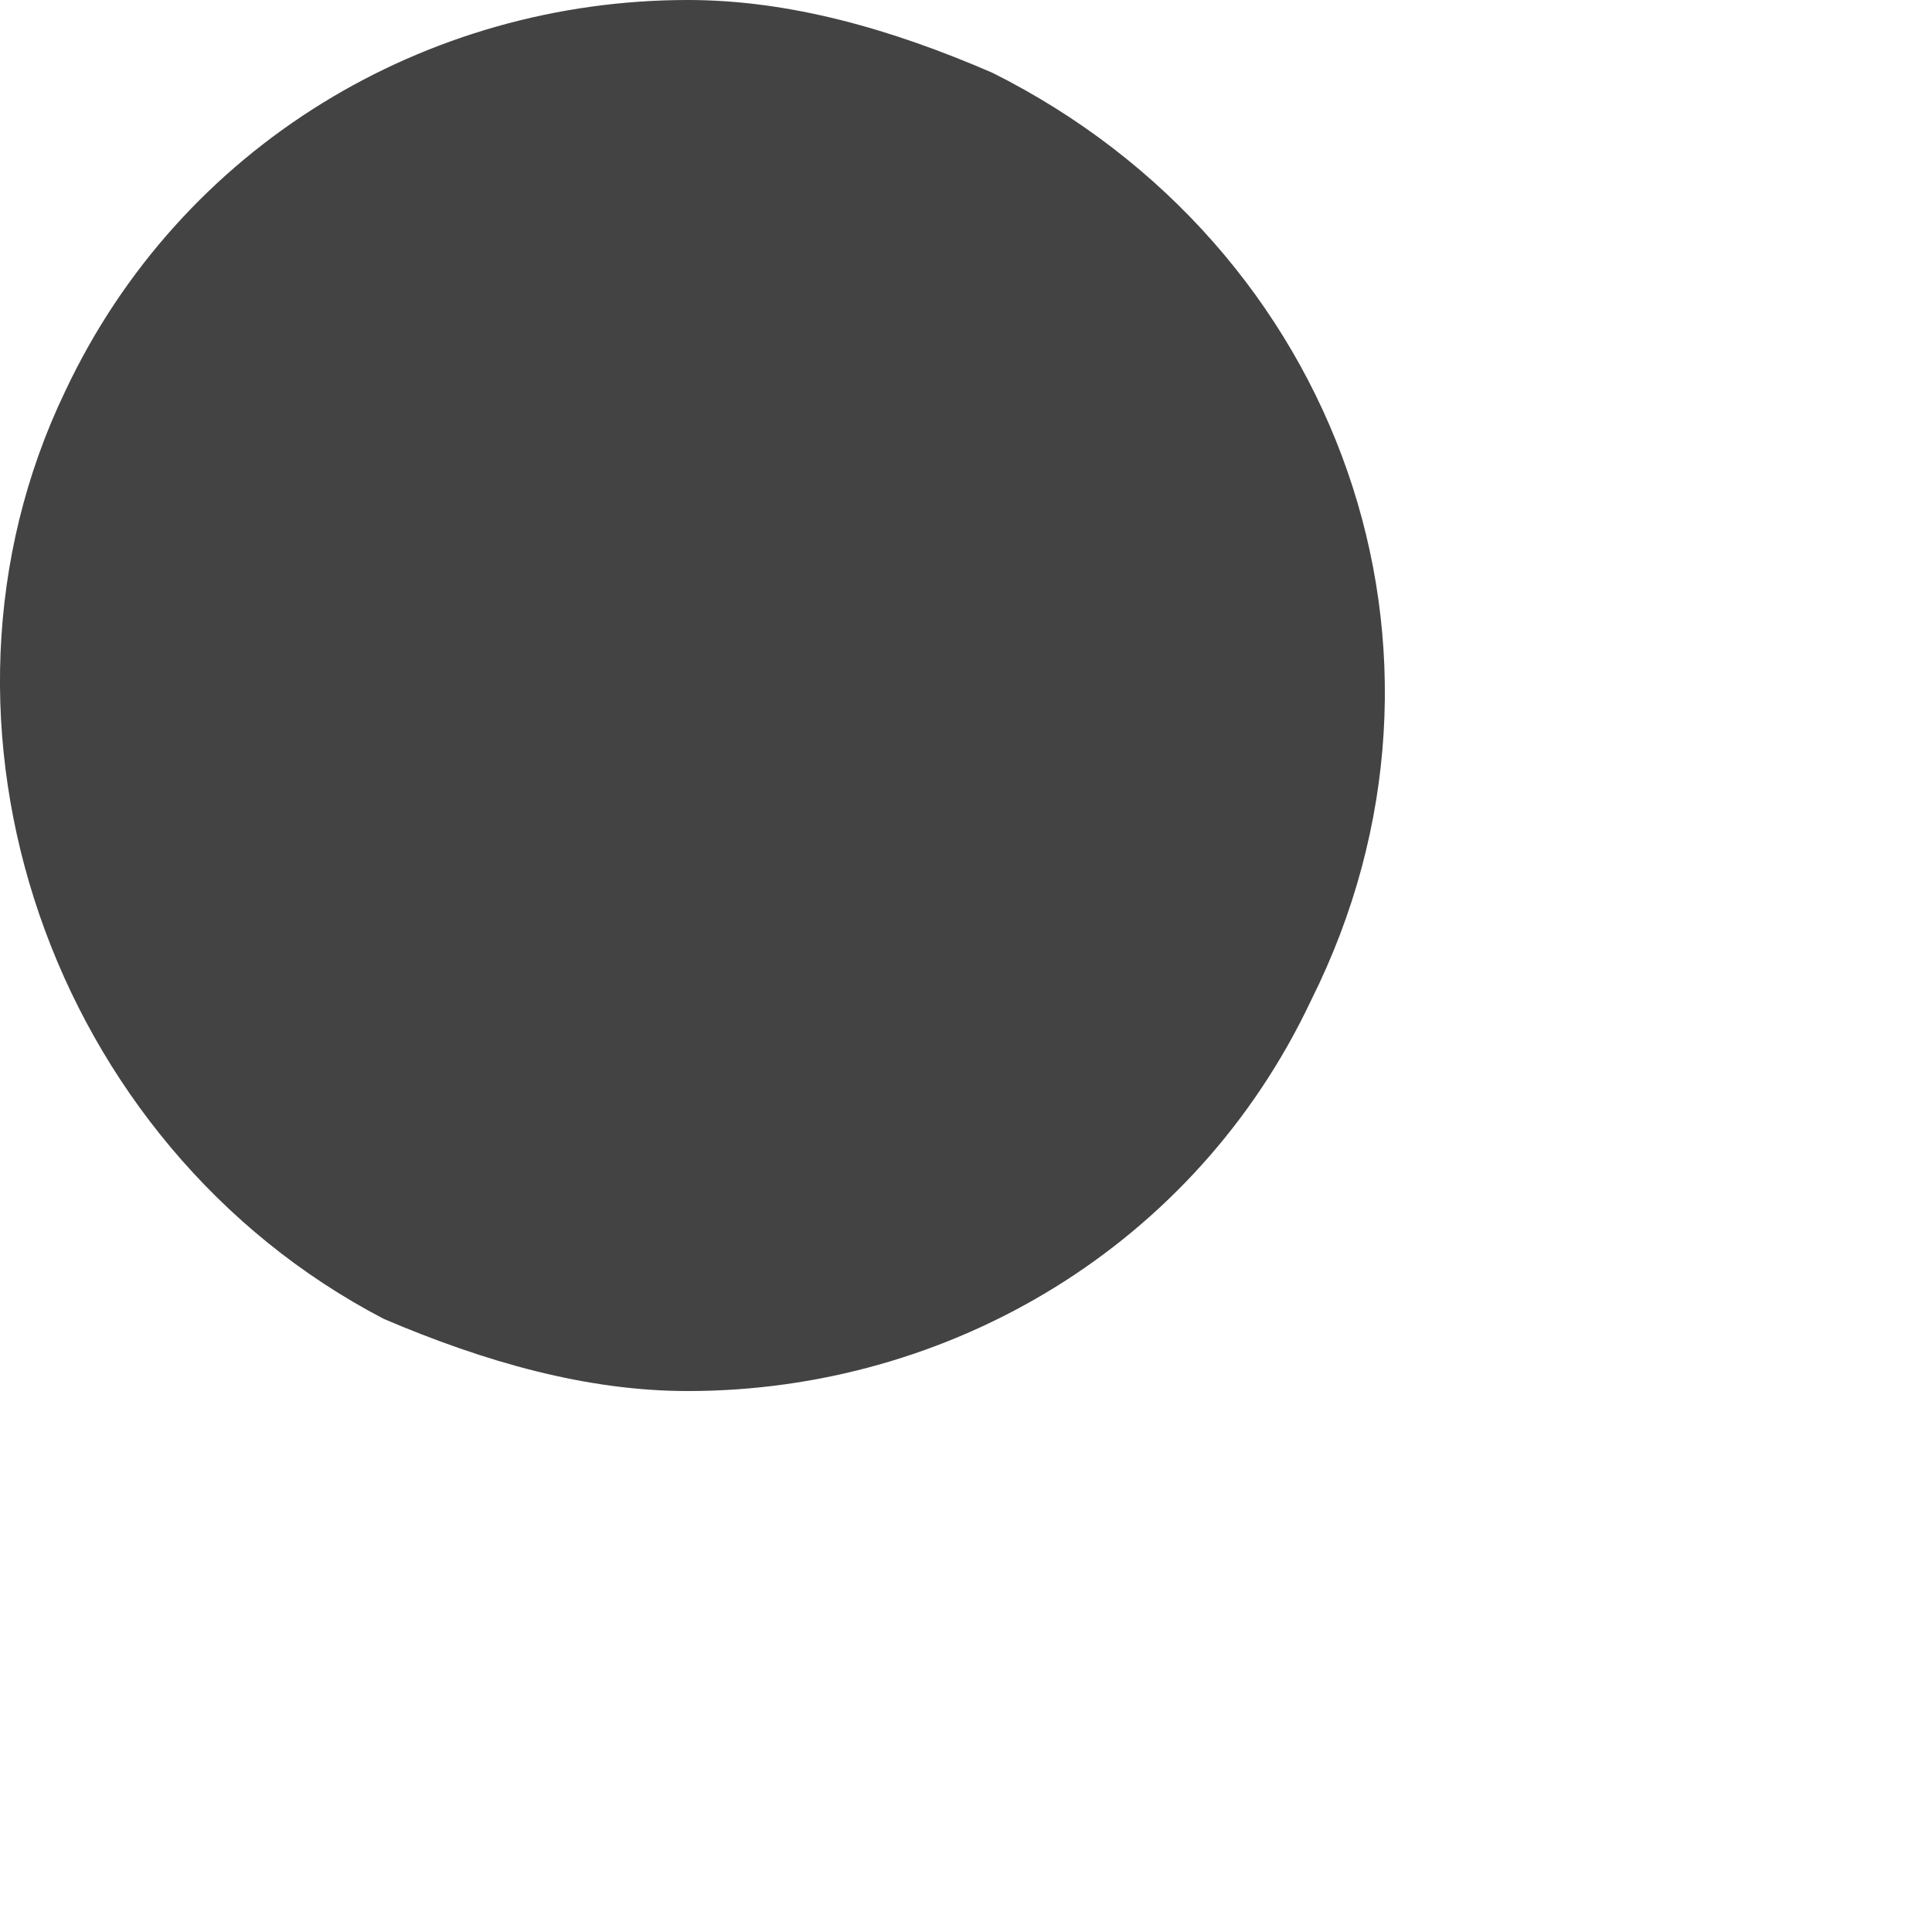
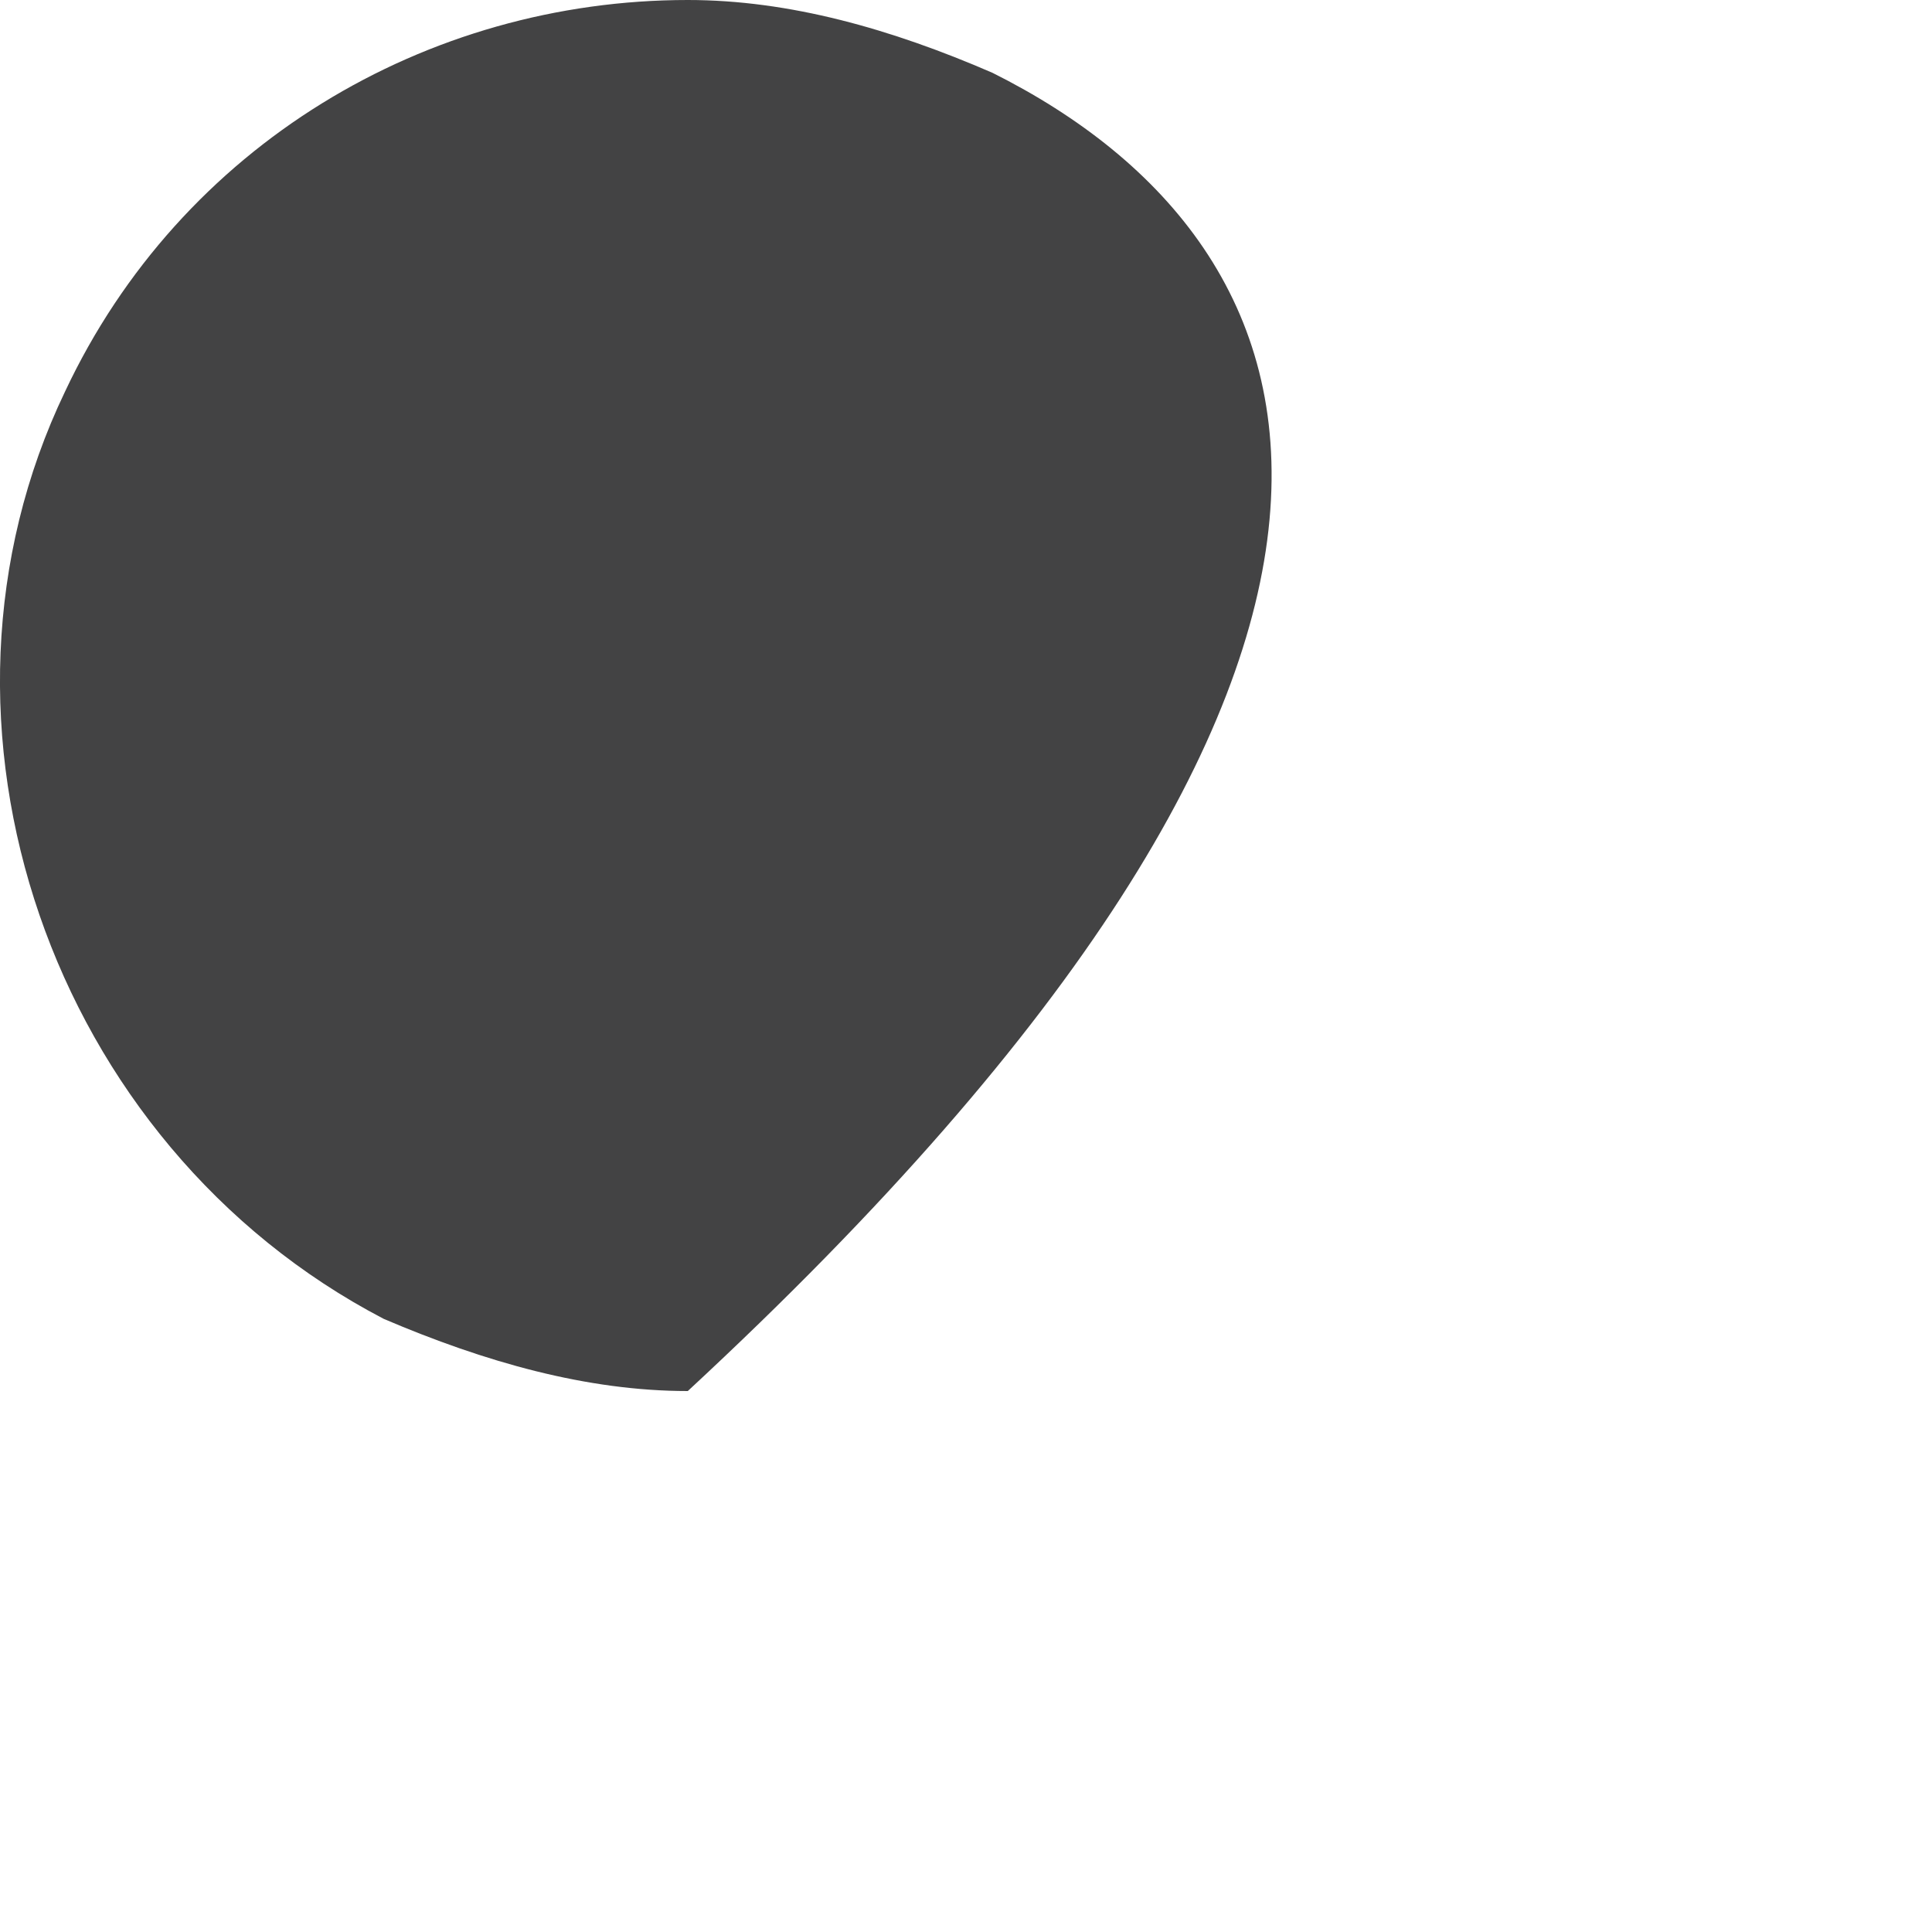
<svg xmlns="http://www.w3.org/2000/svg" fill="none" height="100%" overflow="visible" preserveAspectRatio="none" style="display: block;" viewBox="0 0 3 3" width="100%">
-   <path d="M0.596 2.048C0.753 2.115 0.911 2.16 1.068 2.16C1.474 2.16 1.856 1.935 2.036 1.553C2.306 1.013 2.081 0.383 1.541 0.113C1.384 0.045 1.226 0 1.068 0C0.663 0 0.281 0.225 0.101 0.608C-0.147 1.125 0.078 1.778 0.596 2.048Z" fill="#434344" id="Vector" />
+   <path d="M0.596 2.048C0.753 2.115 0.911 2.16 1.068 2.16C2.306 1.013 2.081 0.383 1.541 0.113C1.384 0.045 1.226 0 1.068 0C0.663 0 0.281 0.225 0.101 0.608C-0.147 1.125 0.078 1.778 0.596 2.048Z" fill="#434344" id="Vector" />
</svg>